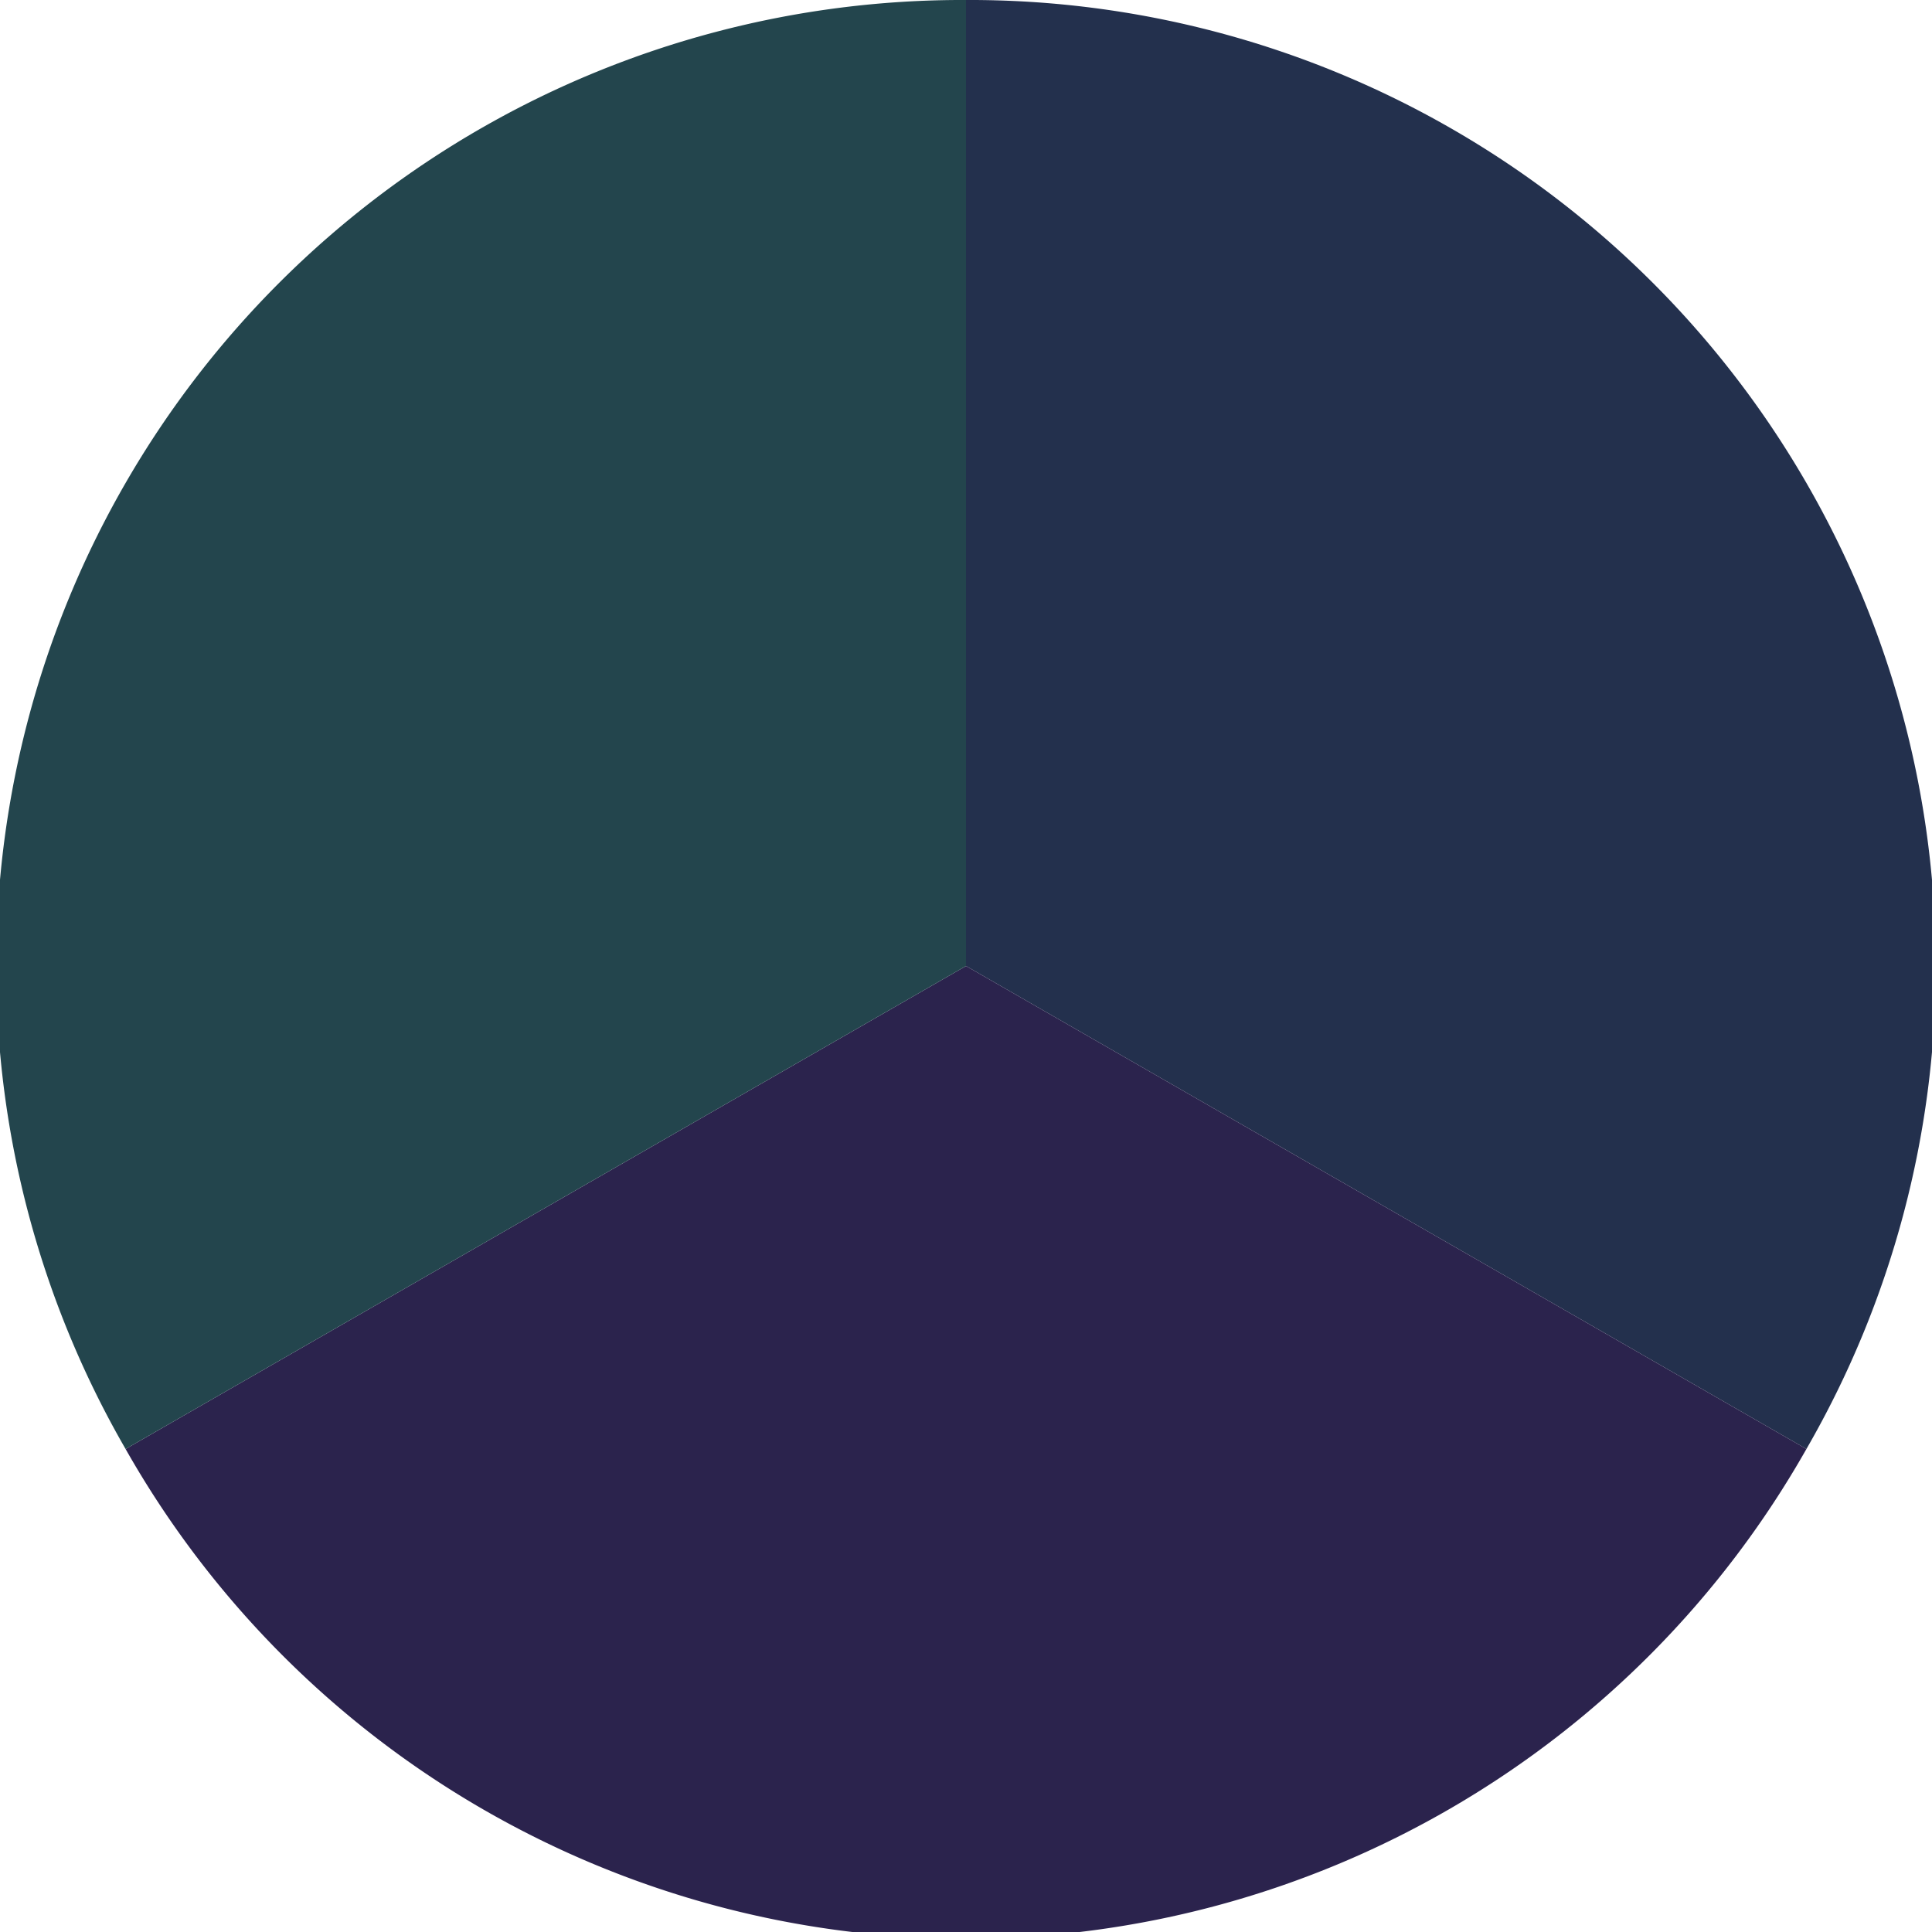
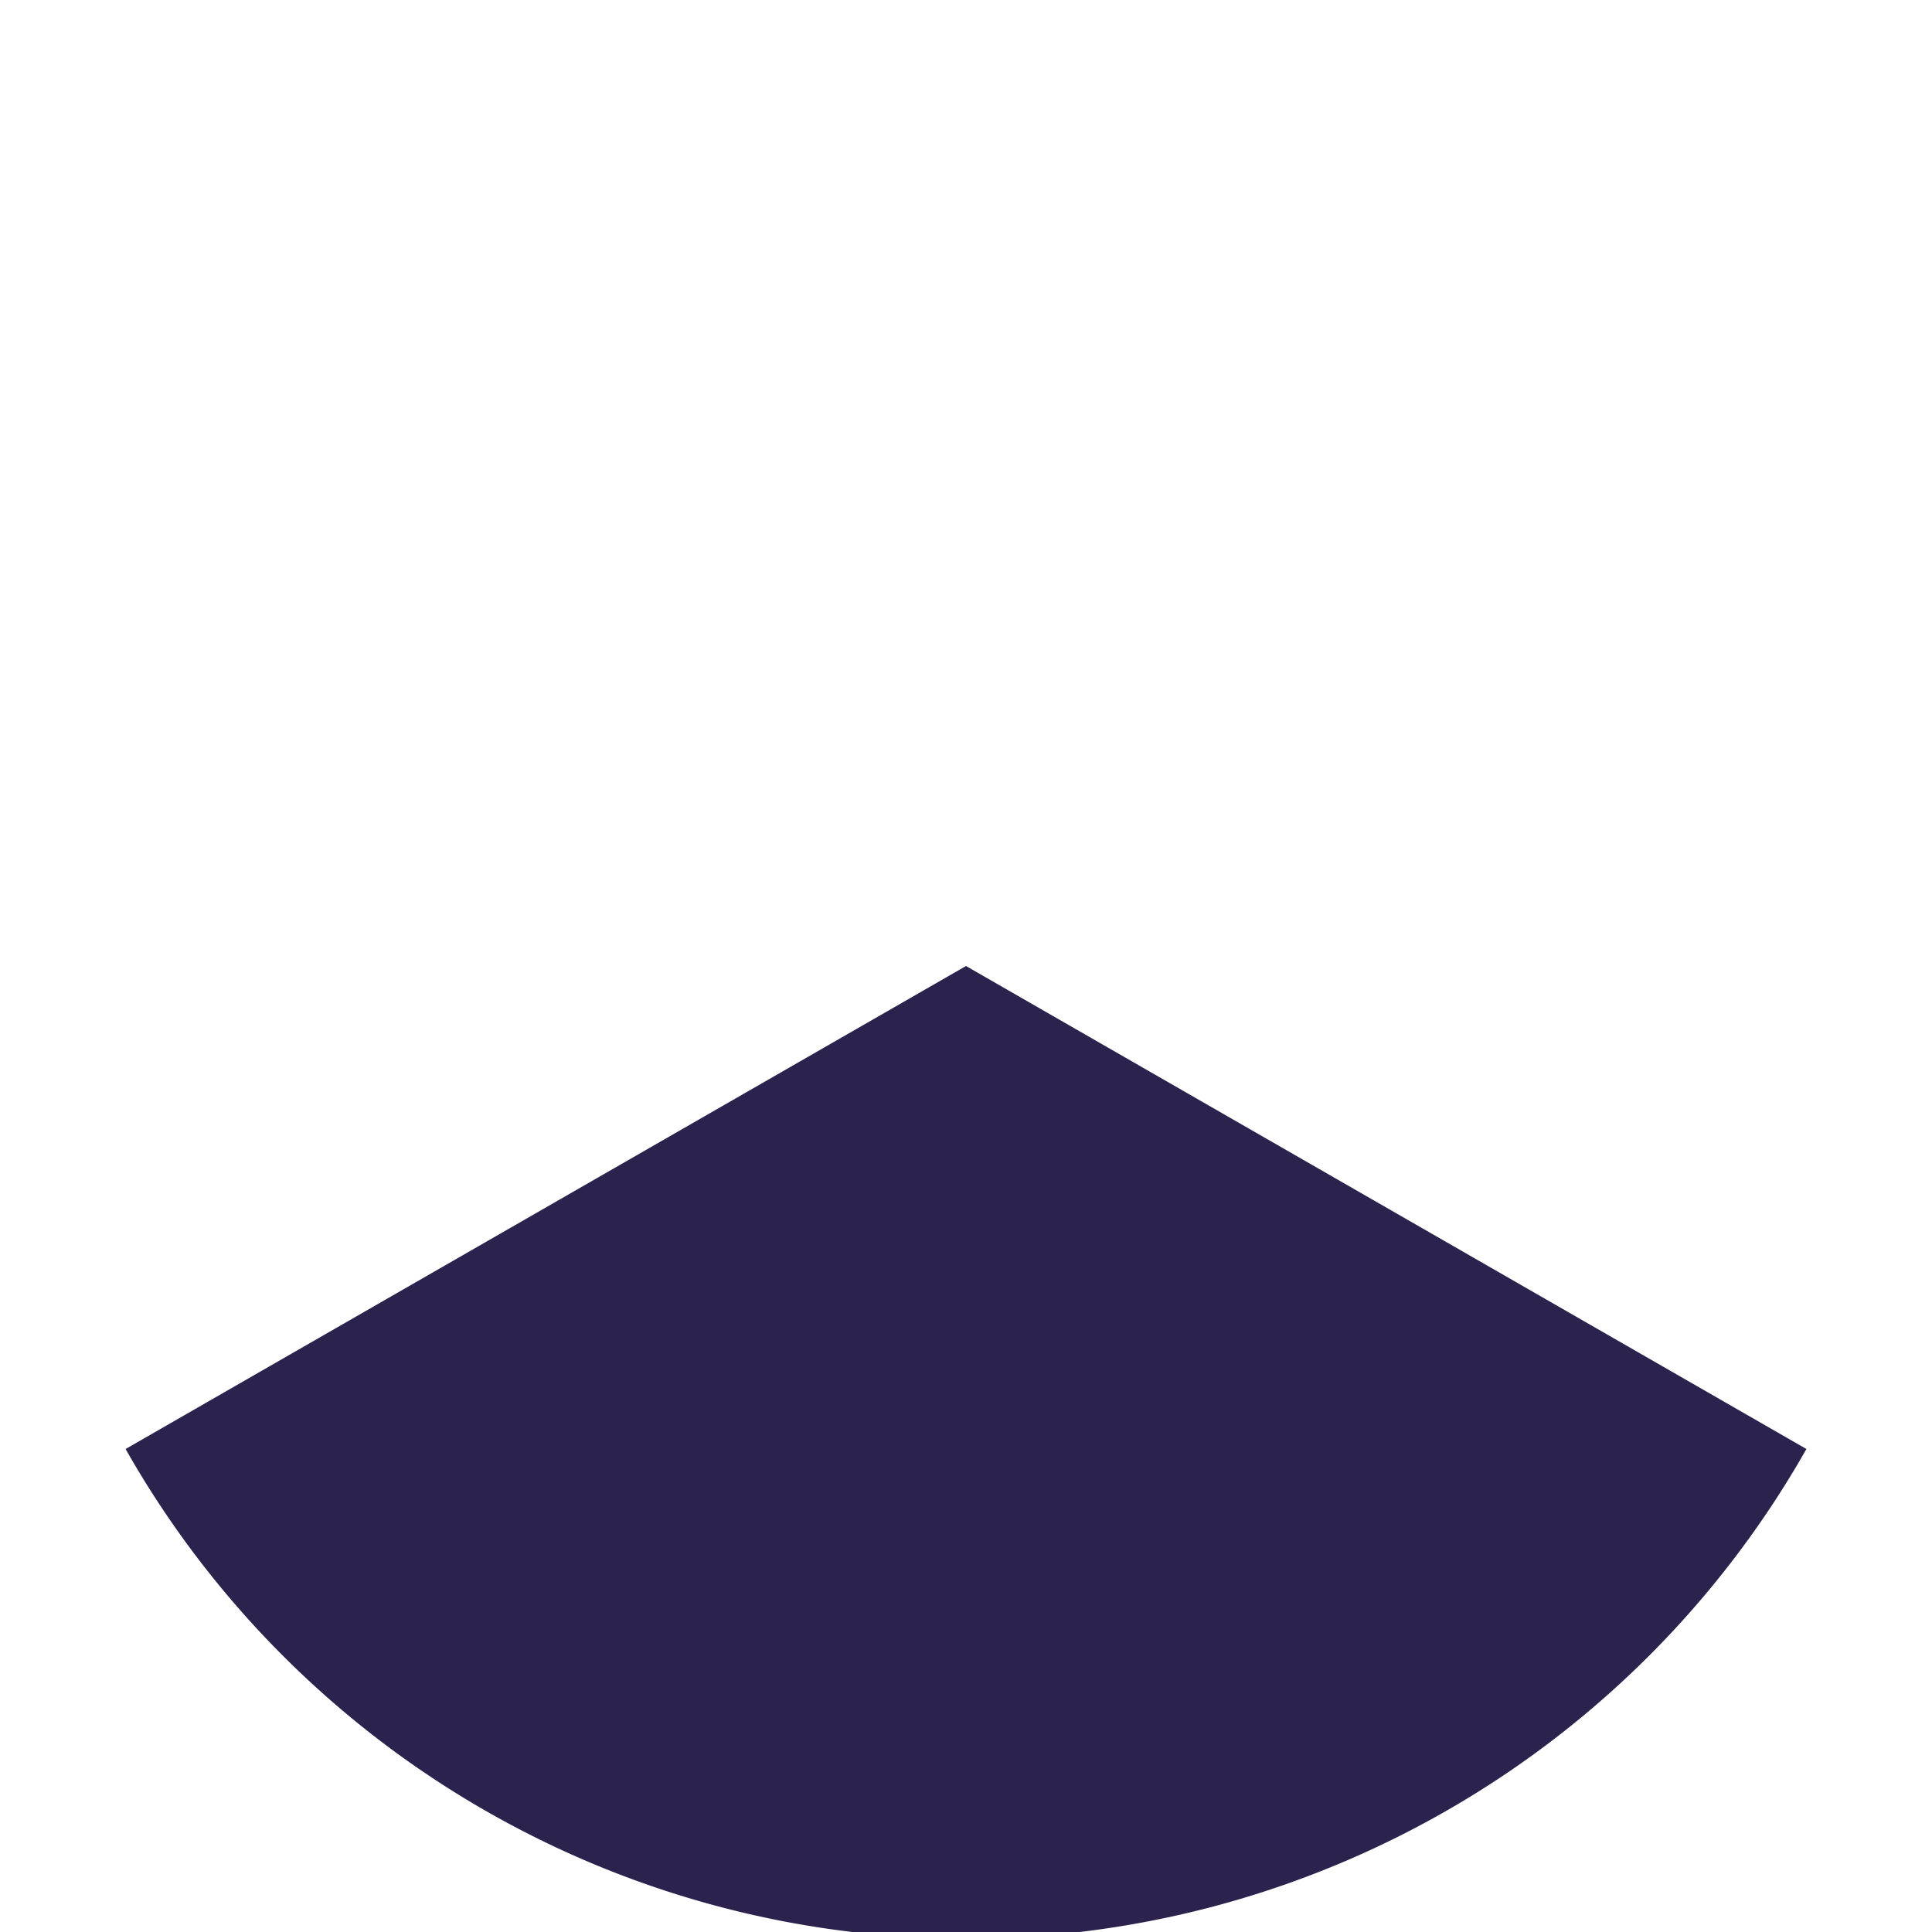
<svg xmlns="http://www.w3.org/2000/svg" width="500" height="500" viewBox="-1 -1 2 2">
-   <path d="M 0 -1               A 1,1 0 0,1 0.87 0.5             L 0,0              z" fill="#23304d" />
  <path d="M 0.87 0.5               A 1,1 0 0,1 -0.87 0.5             L 0,0              z" fill="#2b234d" />
-   <path d="M -0.87 0.5               A 1,1 0 0,1 -0 -1             L 0,0              z" fill="#23454d" />
</svg>